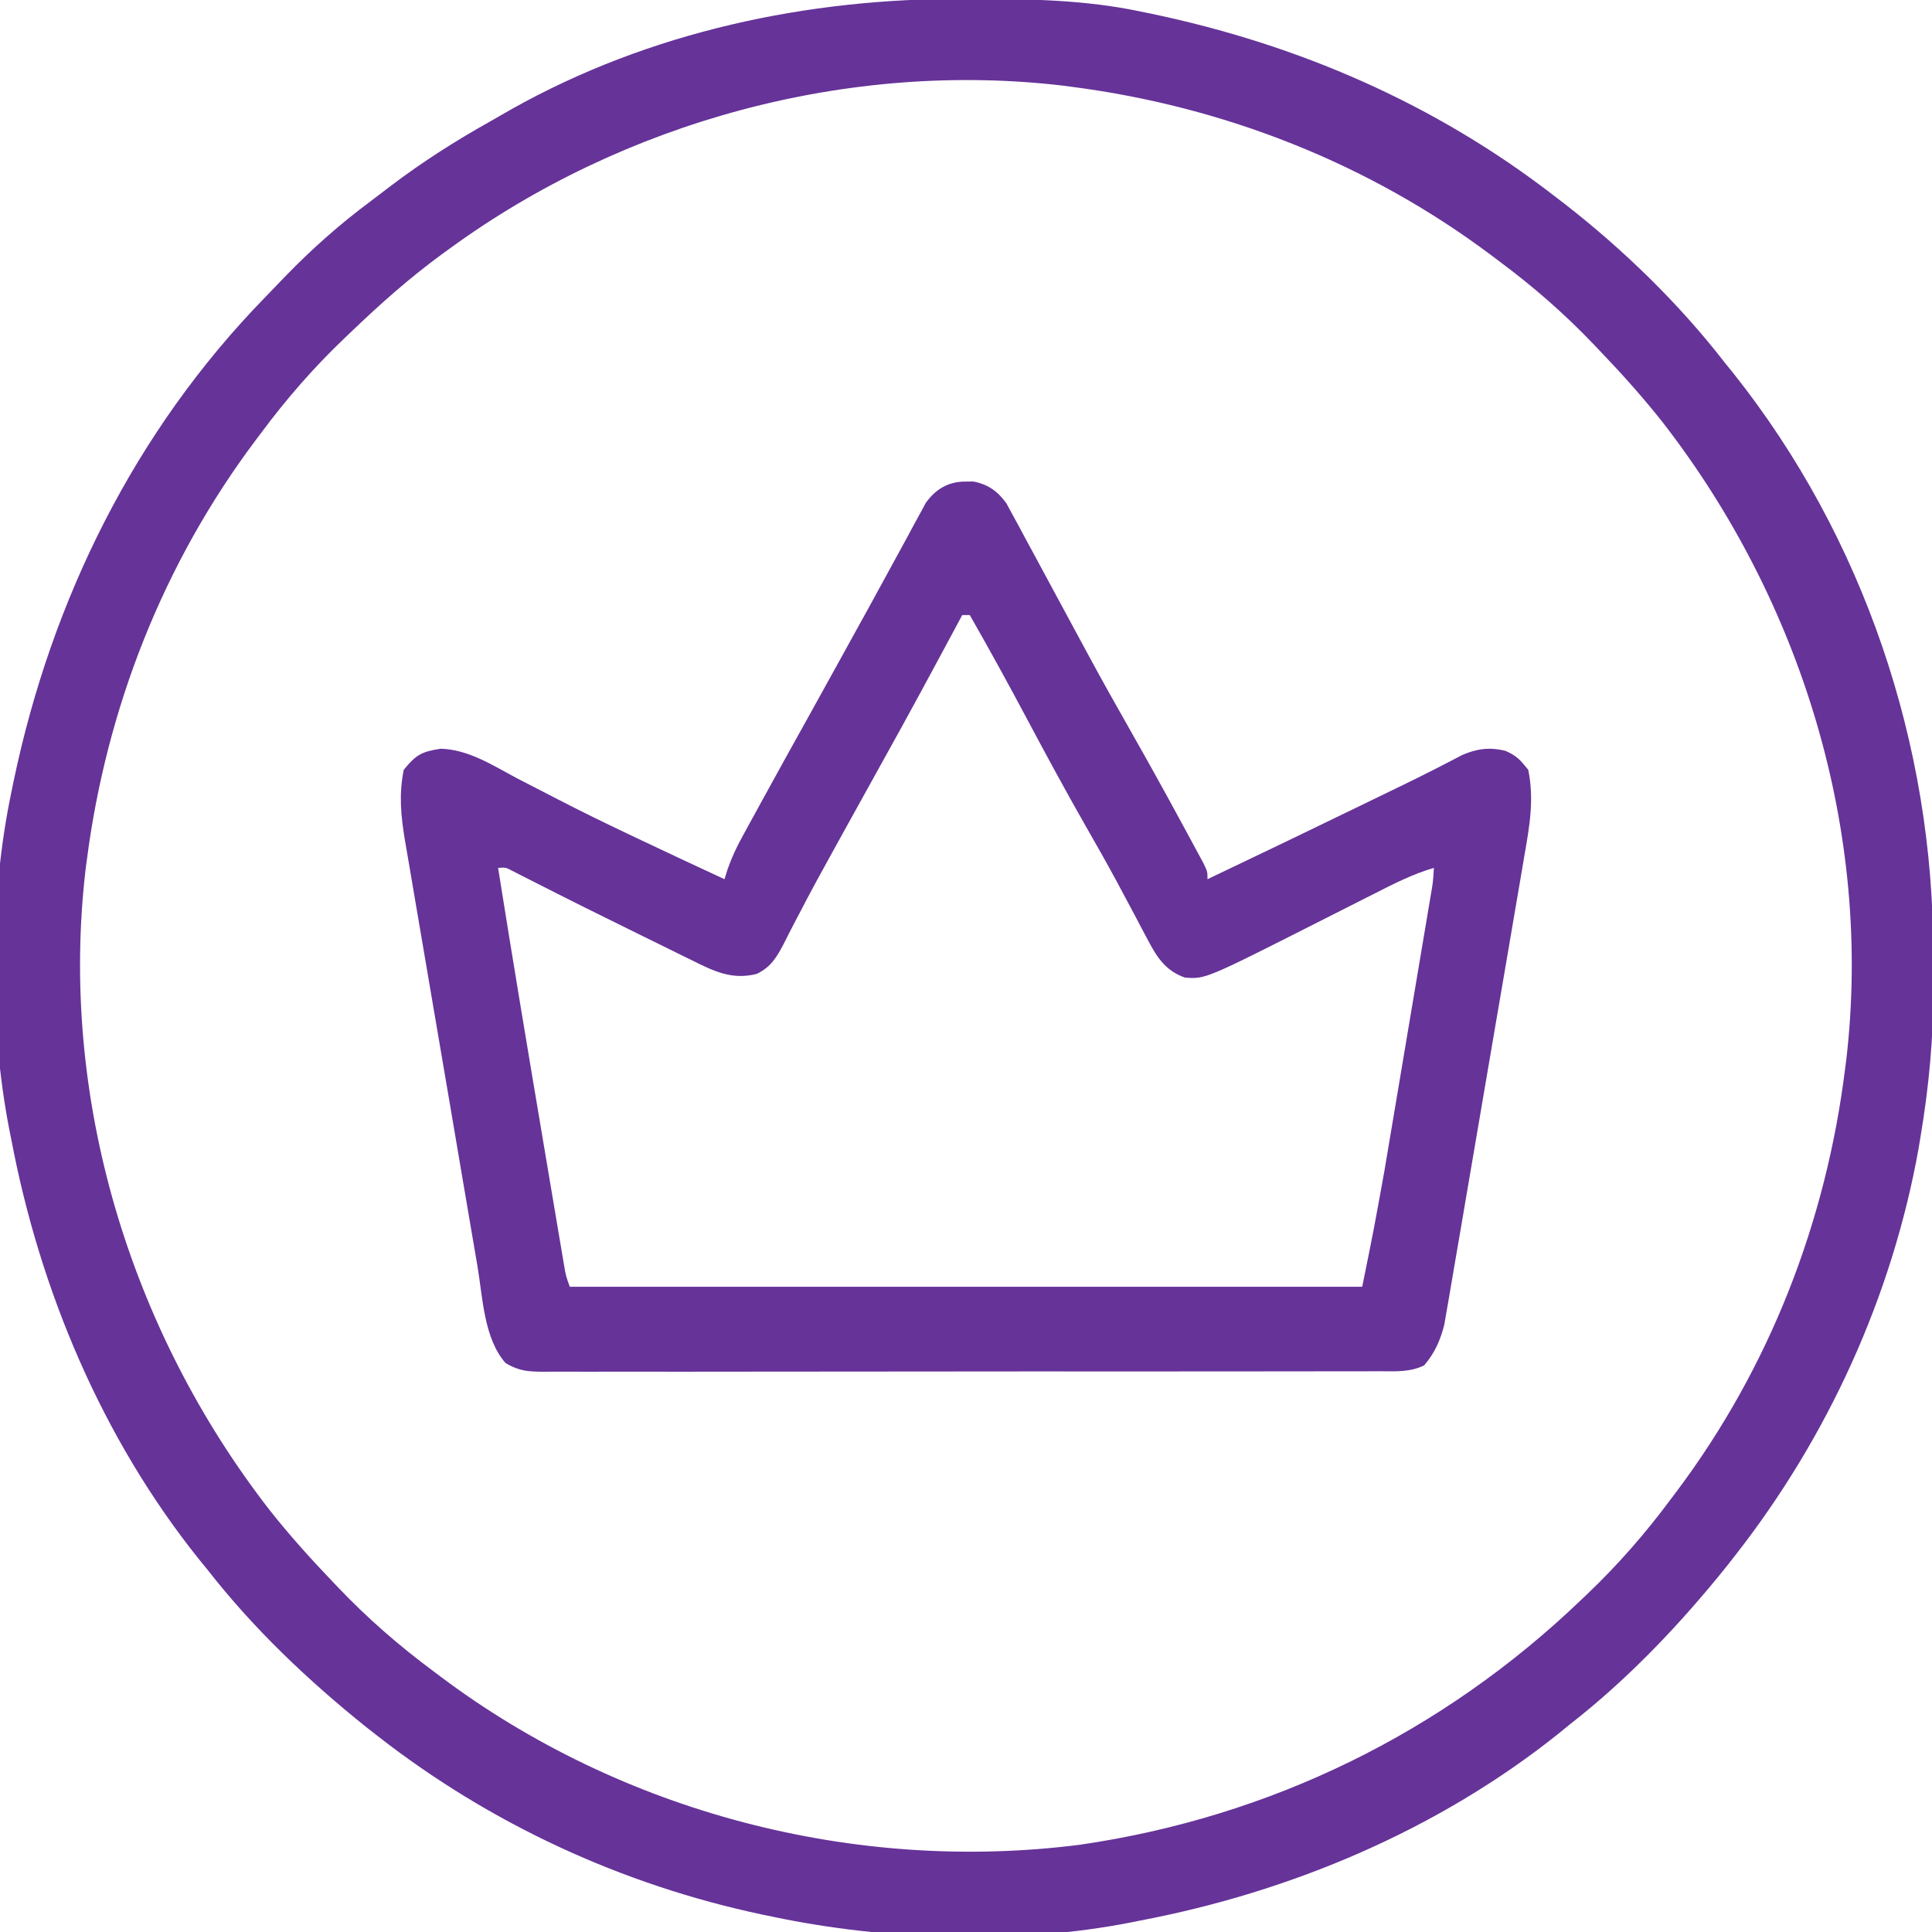
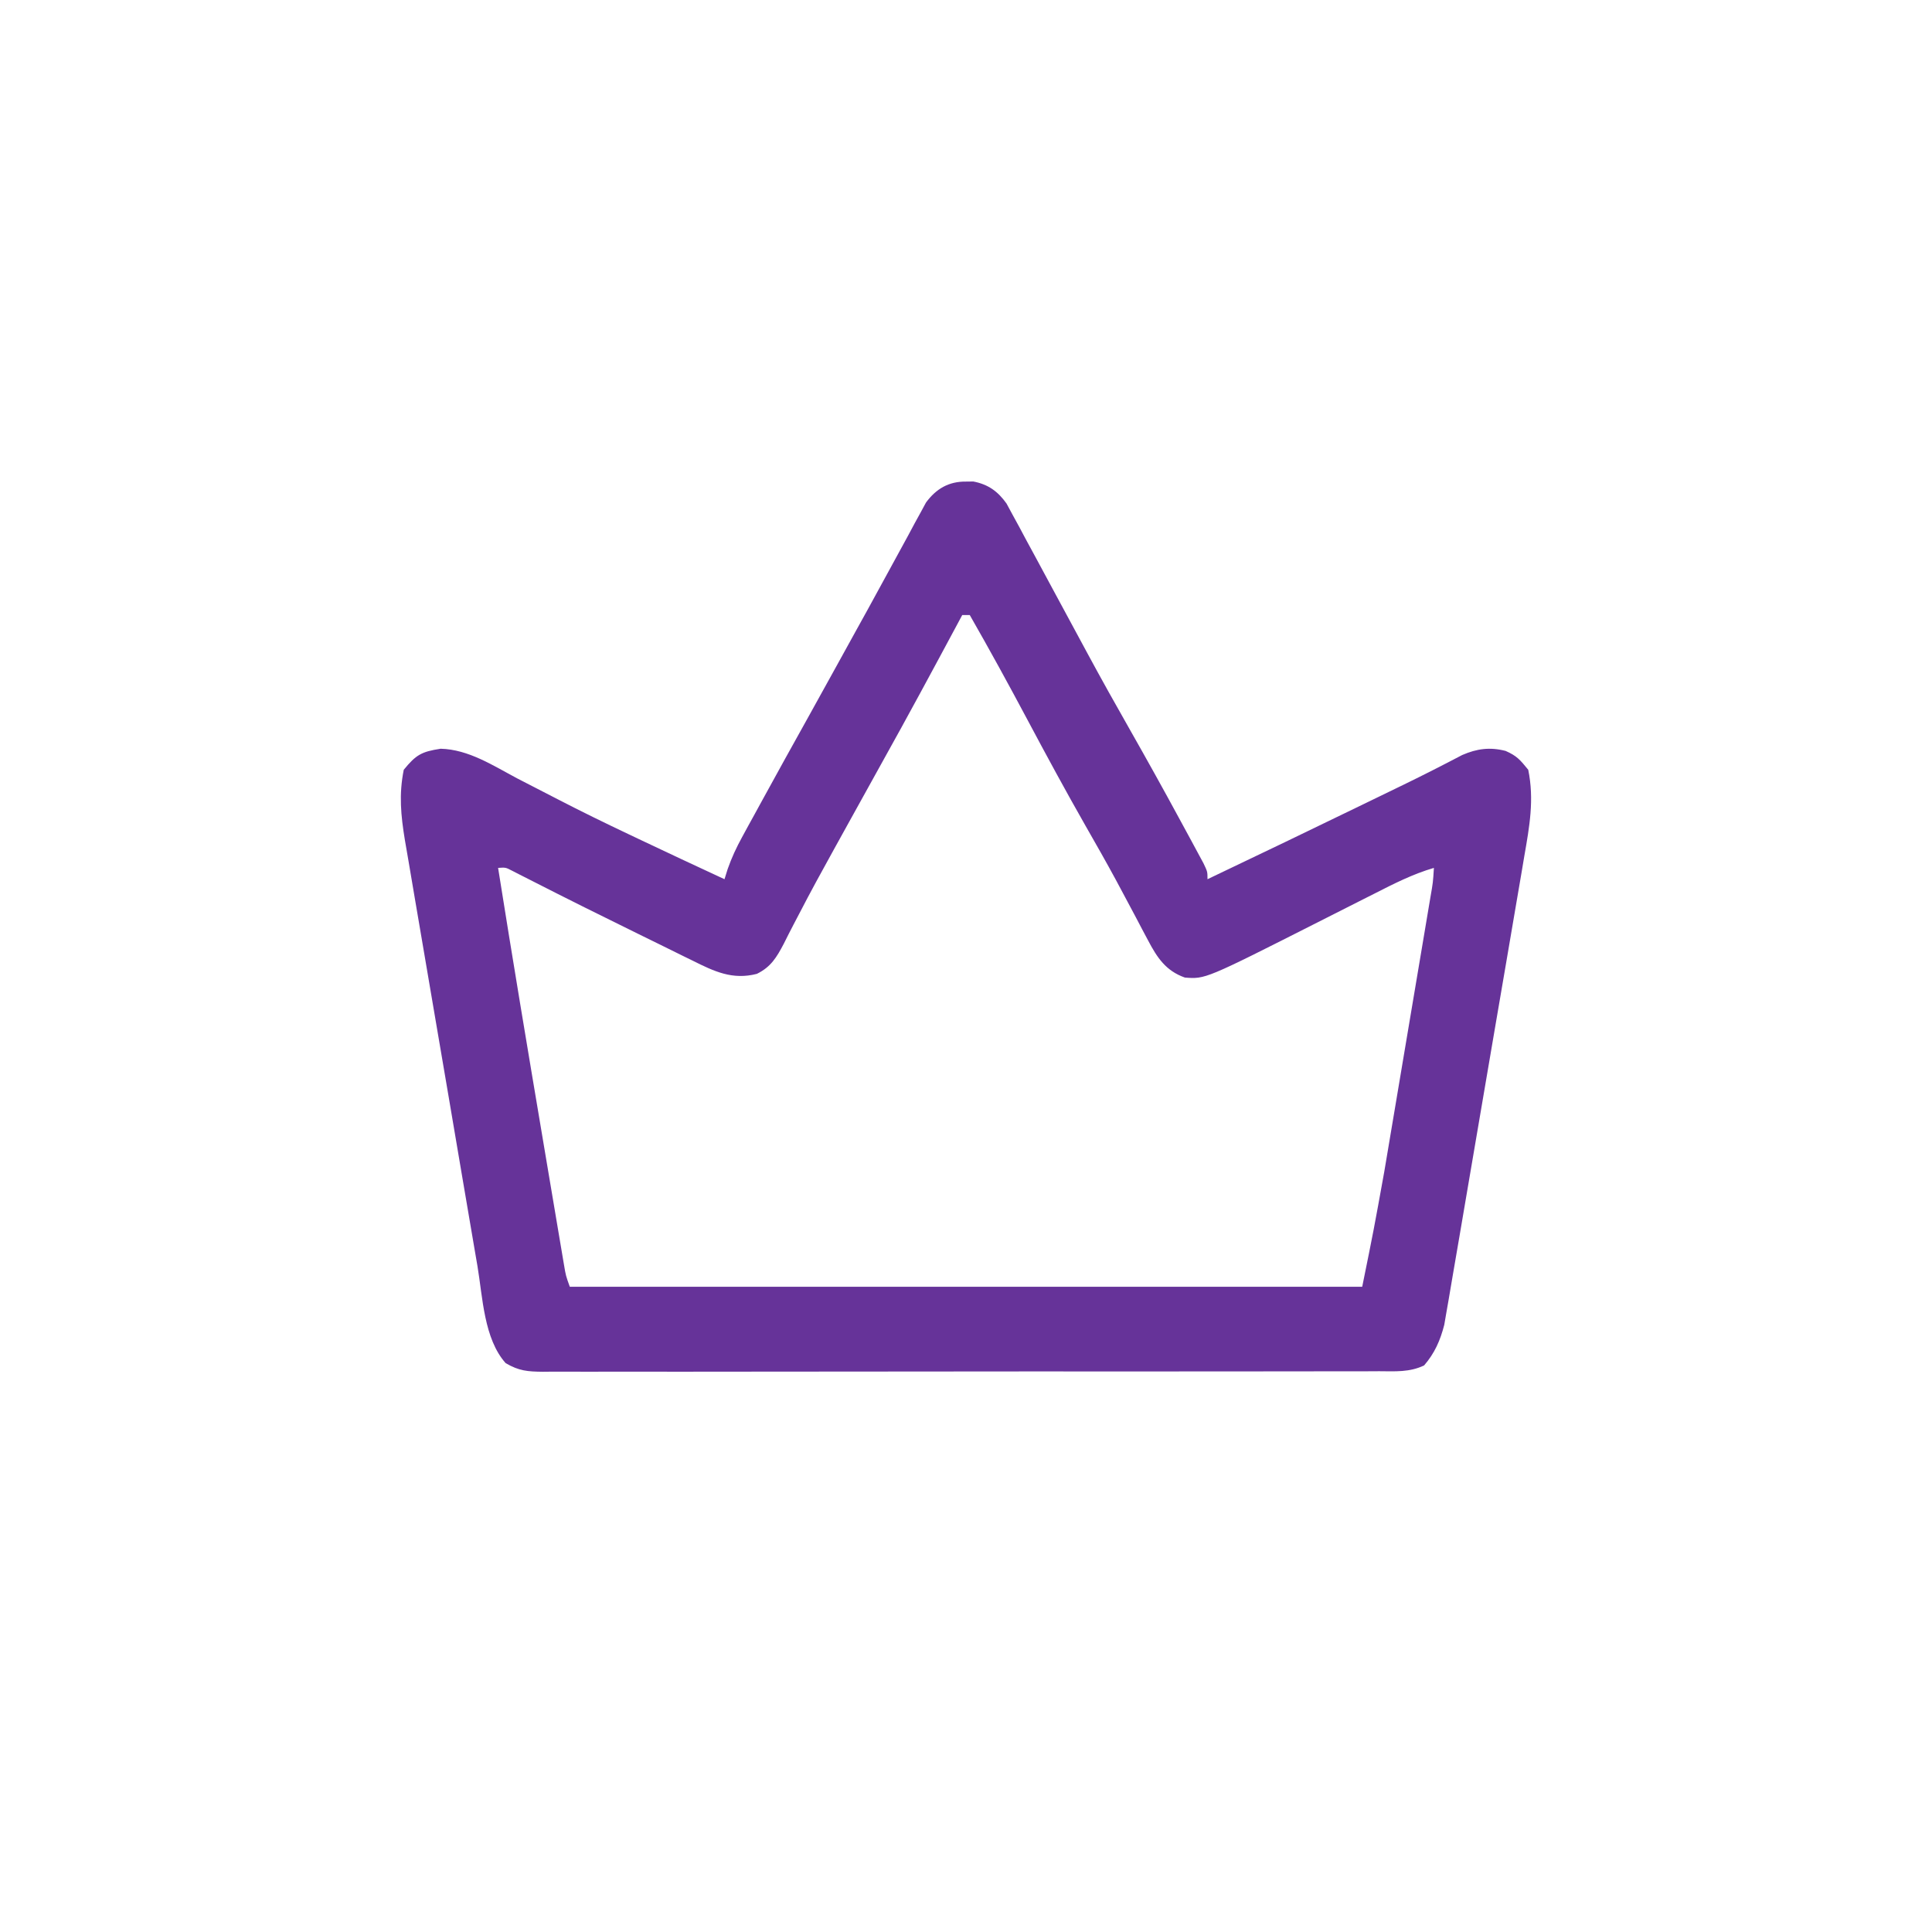
<svg xmlns="http://www.w3.org/2000/svg" version="1.1" width="512" height="512">
-   <path d="M0 0 C1.018 0.002 2.036 0.004 3.085 0.007 C17.694 0.056 32.026 0.307 46.375 3.312 C47.35 3.511 48.325 3.71 49.329 3.915 C88.467 12.102 124.712 27.785 156.375 52.312 C157.273 52.998 158.172 53.684 159.098 54.391 C174.647 66.515 189.295 80.731 201.375 96.312 C202.15 97.27 202.924 98.228 203.723 99.215 C238.261 142.62 256.814 197.763 256.691 253.04 C256.688 255.979 256.711 258.918 256.736 261.857 C256.781 275.231 255.576 288.127 253.375 301.312 C253.093 303.018 253.093 303.018 252.805 304.758 C245.779 343.87 228.797 381.052 204.375 412.312 C203.616 413.284 202.856 414.256 202.074 415.258 C189.74 430.637 175.939 445.19 160.375 457.312 C159.439 458.077 158.503 458.841 157.539 459.629 C125.586 485.216 86.42 501.726 46.375 509.312 C45.566 509.476 44.756 509.64 43.922 509.809 C13.881 515.68 -20.762 514.585 -50.625 508.312 C-52.148 507.999 -52.148 507.999 -53.702 507.679 C-90.845 499.787 -125.709 483.683 -155.625 460.312 C-156.597 459.553 -157.569 458.794 -158.57 458.012 C-173.95 445.677 -188.503 431.876 -200.625 416.312 C-201.772 414.909 -201.772 414.909 -202.941 413.477 C-228.528 381.524 -245.038 342.357 -252.625 302.312 C-252.789 301.503 -252.952 300.694 -253.121 299.86 C-258.591 271.873 -258.47 238.218 -252.625 210.312 C-252.426 209.338 -252.228 208.363 -252.023 207.358 C-241.936 159.137 -219.899 114.538 -185.407 79.142 C-183.633 77.321 -181.875 75.485 -180.117 73.648 C-173.016 66.309 -165.602 59.739 -157.409 53.644 C-155.596 52.291 -153.802 50.917 -152.008 49.539 C-143.601 43.152 -134.86 37.611 -125.652 32.452 C-123.789 31.405 -121.941 30.336 -120.094 29.262 C-83.493 8.695 -41.638 -0.159 0 0 Z M-136.625 66.312 C-137.202 66.731 -137.78 67.15 -138.375 67.582 C-147.023 73.901 -154.909 80.894 -162.625 88.312 C-163.172 88.832 -163.719 89.352 -164.282 89.887 C-172.566 97.784 -179.812 106.124 -186.625 115.312 C-187.049 115.875 -187.473 116.438 -187.909 117.019 C-212.362 149.591 -227.41 187.969 -232.625 228.312 C-232.719 229.013 -232.814 229.714 -232.911 230.436 C-240.062 290.969 -221.291 352.742 -184.125 400.562 C-178.938 407.11 -173.403 413.284 -167.625 419.312 C-167.122 419.842 -166.62 420.372 -166.102 420.918 C-158.191 429.222 -149.833 436.485 -140.625 443.312 C-140.062 443.736 -139.499 444.16 -138.919 444.597 C-90.882 480.659 -29.037 496.794 30.562 489.188 C81.002 481.857 126.647 459.518 163.375 424.312 C163.905 423.81 164.435 423.307 164.98 422.79 C173.284 414.878 180.547 406.52 187.375 397.312 C188.011 396.468 188.011 396.468 188.659 395.606 C213.354 362.711 228.346 324.071 233.375 283.312 C233.469 282.589 233.564 281.866 233.661 281.121 C240.692 220.861 221.842 159.627 184.875 112.062 C179.688 105.515 174.153 99.341 168.375 93.312 C167.621 92.518 167.621 92.518 166.852 91.707 C158.941 83.403 150.583 76.14 141.375 69.312 C140.812 68.889 140.249 68.465 139.669 68.028 C107.097 43.576 68.718 28.527 28.375 23.312 C27.674 23.218 26.974 23.124 26.252 23.027 C-30.786 16.288 -90.388 32.527 -136.625 66.312 Z " fill="#663399" transform="translate(255.625,-0.312)" />
  <path d="M0 0 C0.639 -0.008 1.279 -0.015 1.938 -0.023 C5.875 0.737 8.427 2.571 10.738 5.813 C11.258 6.776 11.777 7.739 12.312 8.73 C13.203 10.358 13.203 10.358 14.112 12.019 C14.741 13.2 15.371 14.381 16 15.562 C16.663 16.785 17.328 18.006 17.994 19.228 C19.688 22.342 21.367 25.464 23.042 28.589 C25.029 32.292 27.032 35.986 29.033 39.682 C30.099 41.653 31.164 43.625 32.227 45.597 C35.881 52.363 39.633 59.068 43.438 65.75 C47.994 73.764 52.471 81.818 56.858 89.925 C57.798 91.66 58.74 93.392 59.683 95.125 C60.53 96.697 60.53 96.697 61.395 98.301 C61.898 99.233 62.402 100.166 62.921 101.126 C64 103.375 64 103.375 64 105.375 C77.759 98.831 91.482 92.217 105.188 85.562 C105.933 85.201 106.678 84.84 107.445 84.467 C109.624 83.41 111.802 82.352 113.98 81.293 C114.672 80.958 115.364 80.622 116.077 80.277 C121.258 77.757 126.387 75.144 131.49 72.467 C135.397 70.767 138.865 70.313 143 71.375 C145.987 72.698 146.807 73.688 149 76.375 C150.62 84.28 149.335 91.371 147.958 99.245 C147.726 100.625 147.494 102.006 147.264 103.387 C146.638 107.114 145.998 110.838 145.354 114.562 C144.68 118.47 144.019 122.379 143.356 126.289 C142.242 132.849 141.117 139.408 139.986 145.966 C138.681 153.539 137.391 161.114 136.11 168.691 C134.874 175.995 133.627 183.297 132.376 190.599 C131.845 193.699 131.317 196.801 130.792 199.903 C130.174 203.556 129.546 207.208 128.911 210.858 C128.57 212.831 128.239 214.806 127.907 216.78 C127.7 217.962 127.492 219.144 127.279 220.361 C127.103 221.384 126.928 222.406 126.747 223.46 C125.687 227.597 124.207 230.975 121.405 234.226 C117.547 236.069 113.739 235.791 109.517 235.763 C108.06 235.771 108.06 235.771 106.572 235.779 C103.307 235.793 100.043 235.786 96.778 235.779 C94.44 235.785 92.103 235.792 89.766 235.8 C83.41 235.818 77.055 235.817 70.7 235.811 C64.729 235.807 58.758 235.815 52.787 235.822 C40.239 235.836 27.69 235.831 15.142 235.819 C3.661 235.809 -7.82 235.822 -19.3 235.846 C-31.088 235.87 -42.875 235.88 -54.662 235.873 C-61.281 235.87 -67.899 235.872 -74.517 235.89 C-80.739 235.905 -86.962 235.901 -93.184 235.882 C-95.47 235.879 -97.756 235.882 -100.042 235.892 C-103.159 235.905 -106.274 235.894 -109.39 235.876 C-110.299 235.886 -111.208 235.895 -112.144 235.905 C-116.182 235.858 -118.453 235.696 -121.997 233.619 C-127.767 227.155 -128.079 216.14 -129.468 207.898 C-129.696 206.571 -129.925 205.245 -130.154 203.918 C-130.769 200.345 -131.376 196.77 -131.981 193.195 C-132.489 190.2 -133 187.206 -133.511 184.212 C-134.716 177.145 -135.914 170.078 -137.108 163.01 C-138.337 155.737 -139.579 148.466 -140.828 141.197 C-141.904 134.934 -142.97 128.669 -144.028 122.404 C-144.659 118.671 -145.294 114.938 -145.938 111.208 C-146.543 107.7 -147.136 104.191 -147.721 100.681 C-148.038 98.791 -148.368 96.902 -148.698 95.014 C-149.771 88.488 -150.314 82.89 -149 76.375 C-145.751 72.395 -144.288 71.572 -139.227 70.797 C-131.81 70.977 -125.279 75.299 -118.875 78.688 C-117.448 79.425 -116.019 80.161 -114.59 80.894 C-112.435 82 -110.281 83.108 -108.13 84.222 C-101.957 87.417 -95.719 90.461 -89.438 93.438 C-88.521 93.873 -87.604 94.309 -86.659 94.758 C-79.123 98.333 -71.57 101.871 -64 105.375 C-63.725 104.492 -63.451 103.61 -63.168 102.7 C-62.096 99.647 -60.863 97.004 -59.312 94.172 C-58.784 93.202 -58.256 92.231 -57.712 91.232 C-56.864 89.694 -56.864 89.694 -56 88.125 C-55.413 87.05 -54.825 85.975 -54.22 84.868 C-50.105 77.35 -45.953 69.852 -41.777 62.367 C-39.278 57.883 -36.798 53.387 -34.322 48.89 C-32.614 45.787 -30.904 42.685 -29.189 39.586 C-28.5 38.34 -27.81 37.094 -27.121 35.848 C-26.608 34.92 -26.608 34.92 -26.085 33.974 C-24.042 30.276 -22.017 26.569 -20.007 22.853 C-18.451 19.981 -16.88 17.116 -15.312 14.25 C-14.749 13.195 -14.185 12.141 -13.604 11.054 C-13.071 10.085 -12.538 9.116 -11.988 8.117 C-11.301 6.847 -11.301 6.847 -10.599 5.55 C-7.911 1.894 -4.556 -0.055 0 0 Z M-1 35.375 C-1.372 36.068 -1.743 36.762 -2.126 37.476 C-8.758 49.838 -15.406 62.186 -22.246 74.434 C-25.128 79.595 -27.984 84.77 -30.839 89.947 C-32.231 92.472 -33.627 94.995 -35.027 97.516 C-38.16 103.17 -41.261 108.834 -44.227 114.578 C-44.711 115.503 -45.196 116.428 -45.696 117.381 C-46.577 119.07 -47.442 120.767 -48.287 122.474 C-50.186 126.081 -51.698 128.633 -55.434 130.461 C-61.907 132.12 -66.697 129.826 -72.469 126.945 C-73.178 126.599 -73.888 126.252 -74.619 125.895 C-76.917 124.771 -79.208 123.635 -81.5 122.5 C-83.077 121.726 -84.654 120.953 -86.232 120.18 C-96.115 115.331 -105.976 110.436 -115.777 105.424 C-116.584 105.015 -117.391 104.605 -118.223 104.184 C-118.911 103.831 -119.6 103.478 -120.309 103.115 C-121.998 102.241 -121.998 102.241 -124 102.375 C-120.177 126.458 -116.153 150.508 -112.1 174.553 C-111.687 177.005 -111.275 179.457 -110.863 181.908 C-110.206 185.819 -109.547 189.73 -108.885 193.64 C-108.638 195.105 -108.391 196.571 -108.145 198.036 C-107.806 200.059 -107.463 202.082 -107.12 204.104 C-106.927 205.247 -106.734 206.39 -106.535 207.568 C-106.052 210.441 -106.052 210.441 -105 213.375 C-35.7 213.375 33.6 213.375 105 213.375 C108.082 198.196 108.082 198.196 110.831 182.966 C110.978 182.099 111.125 181.231 111.276 180.337 C111.744 177.566 112.208 174.795 112.672 172.023 C113.002 170.061 113.333 168.099 113.664 166.137 C114.348 162.076 115.03 158.014 115.71 153.951 C116.584 148.739 117.461 143.527 118.34 138.315 C119.019 134.287 119.696 130.259 120.373 126.23 C120.696 124.306 121.02 122.382 121.344 120.458 C121.793 117.79 122.24 115.122 122.687 112.455 C122.821 111.661 122.954 110.867 123.093 110.05 C123.76 106.233 123.76 106.233 124 102.375 C118.394 104.014 113.394 106.567 108.211 109.207 C107.271 109.681 106.332 110.154 105.363 110.642 C101.364 112.658 97.369 114.683 93.375 116.708 C63.436 131.864 63.436 131.864 58 131.438 C52.944 129.647 50.654 126.164 48.223 121.543 C47.716 120.592 47.21 119.641 46.688 118.661 C46.152 117.639 45.615 116.616 45.062 115.562 C43.896 113.373 42.728 111.184 41.559 108.996 C40.965 107.886 40.372 106.776 39.761 105.632 C37.123 100.754 34.377 95.939 31.625 91.125 C26.354 81.877 21.291 72.526 16.288 63.131 C11.32 53.804 6.254 44.544 1 35.375 C0.34 35.375 -0.32 35.375 -1 35.375 Z " fill="#663399" transform="translate(256,127.625)" />
</svg>